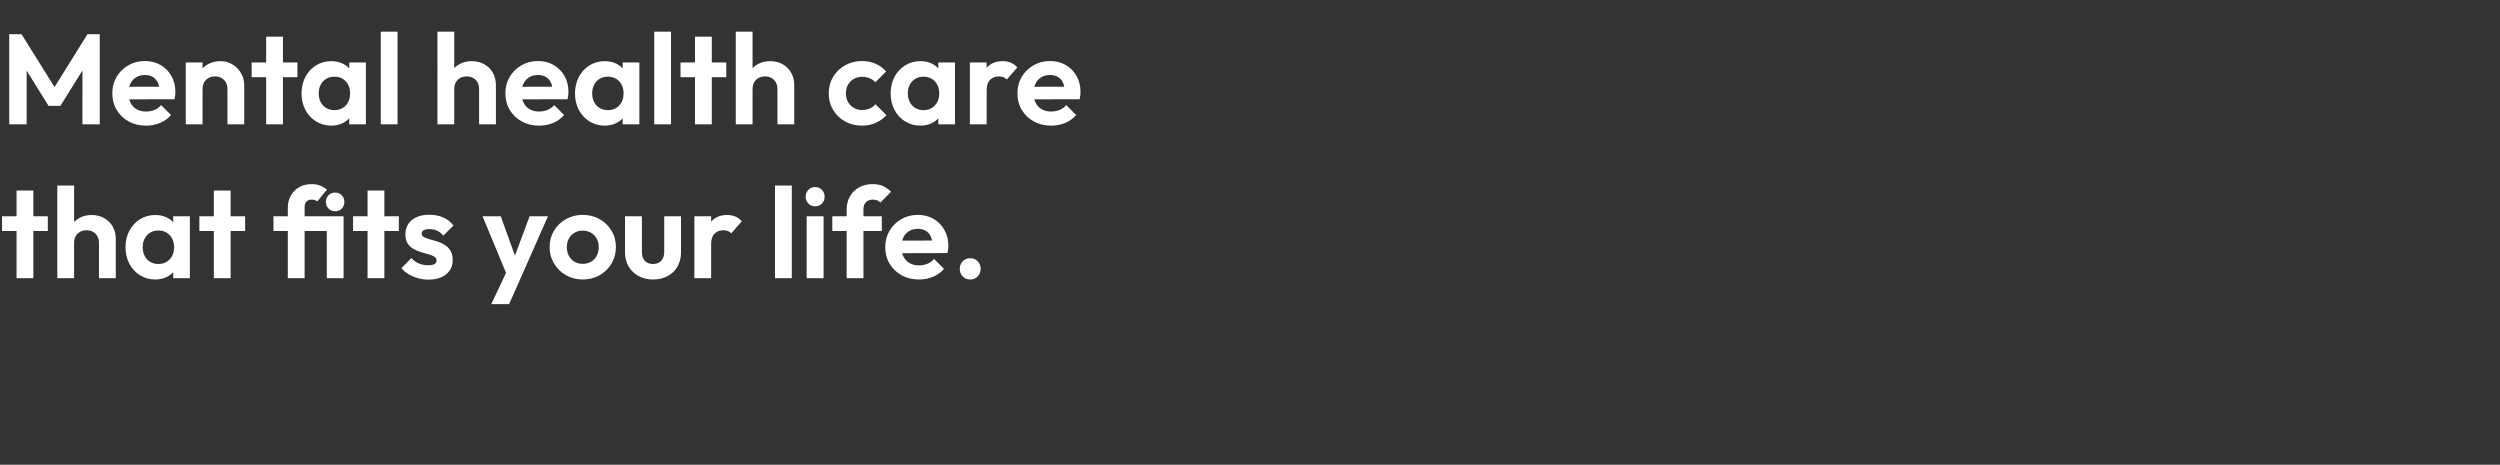
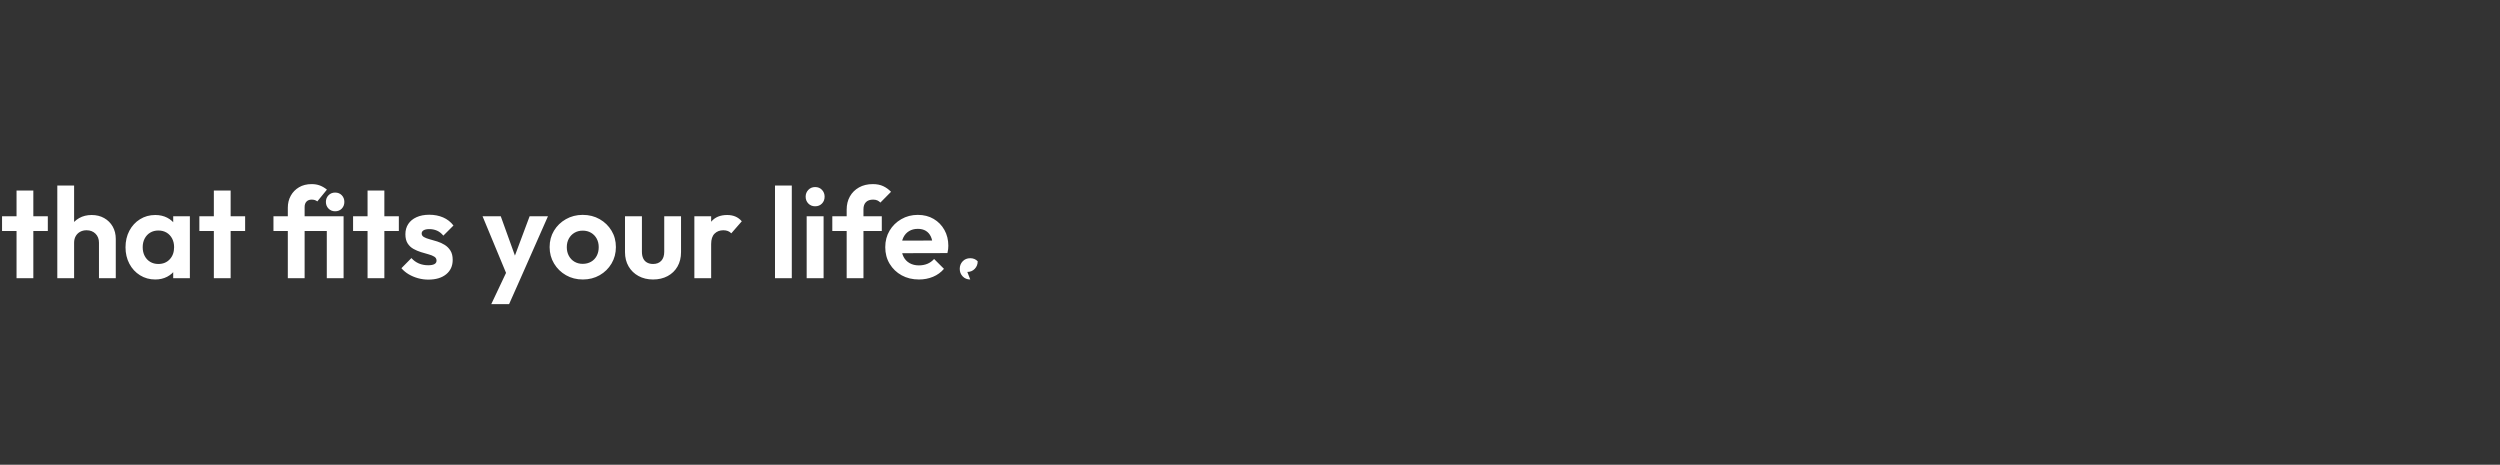
<svg xmlns="http://www.w3.org/2000/svg" width="312" height="58" viewBox="0 0 312 58">
  <rect x="0" y="0" width="312" height="58" fill="#333333" stroke="none" />
  <g fill="#fff">
-     <path d="M1.152 15.52V4.272h1.536l4.56 7.296h-.88l4.544-7.296h1.536V15.52h-2.16V8l.416.128-3.168 5.088H6.064L2.896 8.128 3.328 8v7.52zM18.224 15.68q-1.216 0-2.16-.52-.944-.52-1.496-1.432-.552-.912-.552-2.08 0-1.152.536-2.056.536-.904 1.464-1.44.928-.536 2.064-.536 1.12 0 1.976.504.856.504 1.344 1.376.488.872.488 1.976 0 .208-.024.424t-.088.488l-6.496.016v-1.568l5.52-.016-.848.656q-.032-.688-.248-1.152-.216-.464-.624-.712-.408-.248-1-.248-.624 0-1.088.28-.464.28-.712.784-.248.504-.248 1.192 0 .704.264 1.224t.76.8q.496.28 1.152.28.592 0 1.072-.2.48-.2.832-.6l1.232 1.232q-.56.656-1.368.992-.808.336-1.752.336zM28.384 15.52v-4.432q0-.688-.432-1.12-.432-.432-1.12-.432-.448 0-.8.192-.352.192-.552.544-.2.352-.2.816l-.816-.416q0-.912.392-1.592t1.088-1.064q.696-.384 1.576-.384.848 0 1.52.424t1.056 1.104q.384.68.384 1.464v4.896zm-5.2 0V7.792h2.096v7.728zM33.216 15.52V4.576h2.096V15.52zm-1.808-5.888v-1.84h5.712v1.84zM41.344 15.68q-1.056 0-1.904-.528-.848-.528-1.328-1.44-.48-.912-.48-2.048 0-1.152.48-2.064.48-.912 1.328-1.44.848-.528 1.904-.528.832 0 1.488.336t1.048.936q.392.6.424 1.352v2.784q-.032.768-.424 1.36-.392.592-1.048.936-.656.344-1.488.344zm.384-1.936q.88 0 1.424-.584.544-.584.544-1.512 0-.608-.248-1.08-.248-.472-.688-.736-.44-.264-1.032-.264-.576 0-1.016.264-.44.264-.688.736-.248.472-.248 1.08 0 .624.248 1.096.248.472.688.736.44.264 1.016.264zm1.856 1.776v-2.08l.336-1.888-.336-1.856V7.792h2.08v7.728zM47.52 15.52V3.952h2.096V15.52zM59.792 15.52v-4.432q0-.688-.432-1.12-.432-.432-1.12-.432-.448 0-.8.192-.352.192-.552.544-.2.352-.2.816l-.816-.416q0-.912.384-1.592t1.064-1.064q.68-.384 1.56-.384t1.56.384q.68.384 1.064 1.056t.384 1.552v4.896zm-5.2 0V3.952h2.096V15.52zM67.28 15.68q-1.216 0-2.16-.52-.944-.52-1.496-1.432-.552-.912-.552-2.08 0-1.152.536-2.056.536-.904 1.464-1.44.928-.536 2.064-.536 1.12 0 1.976.504.856.504 1.344 1.376.488.872.488 1.976 0 .208-.024.424t-.088.488l-6.496.016v-1.568l5.52-.016-.848.656q-.032-.688-.248-1.152-.216-.464-.624-.712-.408-.248-1-.248-.624 0-1.088.28-.464.28-.712.784-.248.504-.248 1.192 0 .704.264 1.224t.76.8q.496.28 1.152.28.592 0 1.072-.2.48-.2.832-.6l1.232 1.232q-.56.656-1.368.992-.808.336-1.752.336zM75.472 15.68q-1.056 0-1.904-.528-.848-.528-1.328-1.44-.48-.912-.48-2.048 0-1.152.48-2.064.48-.912 1.328-1.44.848-.528 1.904-.528.832 0 1.488.336t1.048.936q.392.6.424 1.352v2.784q-.032.768-.424 1.36-.392.592-1.048.936-.656.344-1.488.344zm.384-1.936q.88 0 1.424-.584.544-.584.544-1.512 0-.608-.248-1.08-.248-.472-.688-.736-.44-.264-1.032-.264-.576 0-1.016.264-.44.264-.688.736-.248.472-.248 1.08 0 .624.248 1.096.248.472.688.736.44.264 1.016.264zm1.856 1.776v-2.08l.336-1.888-.336-1.856V7.792h2.08v7.728zM81.648 15.52V3.952h2.096V15.52zM86.736 15.52V4.576h2.096V15.52zm-1.808-5.888v-1.84h5.712v1.84zM97.024 15.52v-4.432q0-.688-.432-1.12-.432-.432-1.12-.432-.448 0-.8.192-.352.192-.552.544-.2.352-.2.816l-.816-.416q0-.912.384-1.592t1.064-1.064q.68-.384 1.56-.384t1.56.384q.68.384 1.064 1.056t.384 1.552v4.896zm-5.2 0V3.952h2.096V15.52zM107.584 15.68q-1.184 0-2.128-.528-.944-.528-1.488-1.44-.544-.912-.544-2.048 0-1.152.544-2.064.544-.912 1.496-1.448.952-.536 2.12-.536.912 0 1.68.336.768.336 1.328.96l-1.344 1.36q-.304-.336-.728-.512t-.936-.176q-.576 0-1.032.264-.456.264-.72.72-.264.456-.264 1.08 0 .608.264 1.08.264.472.72.736.456.264 1.032.264.528 0 .952-.184.424-.184.728-.536l1.36 1.36q-.592.64-1.36.976-.768.336-1.68.336zM114.864 15.68q-1.056 0-1.904-.528-.848-.528-1.328-1.44-.48-.912-.48-2.048 0-1.152.48-2.064.48-.912 1.328-1.44.848-.528 1.904-.528.832 0 1.488.336t1.048.936q.392.6.424 1.352v2.784q-.032.768-.424 1.36-.392.592-1.048.936-.656.344-1.488.344zm.384-1.936q.88 0 1.424-.584.544-.584.544-1.512 0-.608-.248-1.08-.248-.472-.688-.736-.44-.264-1.032-.264-.576 0-1.016.264-.44.264-.688.736-.248.472-.248 1.08 0 .624.248 1.096.248.472.688.736.44.264 1.016.264zm1.856 1.776v-2.08l.336-1.888-.336-1.856V7.792h2.08v7.728zM121.04 15.52V7.792h2.096v7.728zm2.096-4.272l-.816-.544q.144-1.424.832-2.248.688-.824 1.984-.824.56 0 1.008.184.448.184.816.6l-1.312 1.504q-.176-.192-.424-.288-.248-.096-.568-.096-.672 0-1.096.424-.424.424-.424 1.288zM131.184 15.68q-1.216 0-2.16-.52-.944-.52-1.496-1.432-.552-.912-.552-2.08 0-1.152.536-2.056.536-.904 1.464-1.44.928-.536 2.064-.536 1.12 0 1.976.504.856.504 1.344 1.376.488.872.488 1.976 0 .208-.024.424t-.088.488l-6.496.016v-1.568l5.52-.016-.848.656q-.032-.688-.248-1.152-.216-.464-.624-.712-.408-.248-1-.248-.624 0-1.088.28-.464.28-.712.784-.248.504-.248 1.192 0 .704.264 1.224t.76.8q.496.28 1.152.28.592 0 1.072-.2.48-.2.832-.6l1.232 1.232q-.56.656-1.368.992-.808.336-1.752.336z" />
-   </g>
+     </g>
  <g fill="#fff">
-     <path d="M2.064 34.72V23.776H4.16V34.72zM.256 28.832v-1.84h5.712v1.84zM12.352 34.72v-4.432q0-.688-.432-1.12-.432-.432-1.12-.432-.448 0-.8.192-.352.192-.552.544-.2.352-.2.816l-.816-.416q0-.912.384-1.592t1.064-1.064q.68-.384 1.56-.384t1.56.384q.68.384 1.064 1.056t.384 1.552v4.896zm-5.2 0V23.152h2.096V34.72zM19.376 34.88q-1.056 0-1.904-.528-.848-.528-1.328-1.44-.48-.912-.48-2.048 0-1.152.48-2.064.48-.912 1.328-1.44.848-.528 1.904-.528.832 0 1.488.336t1.048.936q.392.6.424 1.352v2.784q-.032.768-.424 1.36-.392.592-1.048.936-.656.344-1.488.344zm.384-1.936q.88 0 1.424-.584.544-.584.544-1.512 0-.608-.248-1.08-.248-.472-.688-.736-.44-.264-1.032-.264-.576 0-1.016.264-.44.264-.688.736-.248.472-.248 1.08 0 .624.248 1.096.248.472.688.736.44.264 1.016.264zm1.856 1.776v-2.08l.336-1.888-.336-1.856v-1.904h2.08v7.728zM26.688 34.72V23.776h2.096V34.72zm-1.808-5.888v-1.84h5.712v1.84zM35.92 34.72v-8.8q0-.832.368-1.496t1.032-1.056q.664-.392 1.576-.392.576 0 1.032.176.456.176.872.512l-1.2 1.472q-.144-.112-.312-.168-.168-.056-.392-.056-.416 0-.648.248-.232.248-.232.68v8.88zm-1.792-5.888v-1.84h7.664v1.84zm6.656 5.888v-7.728h2.096v7.728zm1.04-8.352q-.496 0-.824-.336-.328-.336-.328-.832 0-.496.328-.832.328-.336.824-.336.512 0 .832.336.32.336.32.832 0 .496-.32.832-.32.336-.832.336zM45.872 34.72V23.776h2.096V34.72zm-1.808-5.888v-1.84h5.712v1.84zM53.456 34.896q-.656 0-1.288-.176t-1.16-.488q-.528-.312-.912-.76l1.248-1.264q.4.448.928.672.528.224 1.168.224.512 0 .776-.144t.264-.432q0-.32-.28-.496t-.728-.296q-.448-.12-.936-.272-.488-.152-.936-.4-.448-.248-.728-.688-.28-.44-.28-1.144 0-.736.36-1.28t1.032-.848q.672-.304 1.584-.304.96 0 1.736.336t1.288 1.008l-1.264 1.264q-.352-.432-.792-.624-.44-.192-.952-.192-.464 0-.712.144-.248.144-.248.4 0 .288.28.448.28.16.728.28.448.12.936.272.488.152.928.424.44.272.72.72.28.448.28 1.152 0 1.136-.816 1.8-.816.664-2.224.664zM63.456 34.784l-3.232-7.792h2.272l2.144 5.952h-.768l2.224-5.952h2.288l-3.44 7.792zm-2.144 3.168l2.352-4.976 1.28 1.808-1.408 3.168zM72.736 34.88q-1.168 0-2.104-.536-.936-.536-1.488-1.456-.552-.92-.552-2.056 0-1.136.544-2.04.544-.904 1.488-1.44.944-.536 2.096-.536 1.184 0 2.12.536.936.536 1.48 1.44.544.904.544 2.04 0 1.136-.544 2.056-.544.92-1.48 1.456-.936.536-2.104.536zm-.016-1.952q.592 0 1.048-.264.456-.264.704-.736.248-.472.248-1.08 0-.608-.256-1.072-.256-.464-.704-.728-.448-.264-1.04-.264-.576 0-1.024.264-.448.264-.704.728-.256.464-.256 1.072 0 .608.256 1.08.256.472.704.736.448.264 1.024.264zM81.504 34.88q-1.024 0-1.816-.432t-1.24-1.2Q78 32.48 78 31.472v-4.48h2.112v4.432q0 .48.16.824t.48.52q.32.176.752.176.656 0 1.024-.4t.368-1.12v-4.432h2.096v4.48q0 1.024-.44 1.792t-1.232 1.192q-.792.424-1.816.424zM86.656 34.72v-7.728h2.096v7.728zm2.096-4.272l-.816-.544q.144-1.424.832-2.248.688-.824 1.984-.824.56 0 1.008.184.448.184.816.6l-1.312 1.504q-.176-.192-.424-.288-.248-.096-.568-.096-.672 0-1.096.424-.424.424-.424 1.288zM96.72 34.72V23.152h2.096V34.72zM100.672 34.72v-7.728h2.112v7.728zm1.056-8.976q-.512 0-.848-.344-.336-.344-.336-.856 0-.496.336-.848t.848-.352q.528 0 .856.352.328.352.328.848 0 .512-.328.856t-.856.344zM105.664 34.72v-8.56q0-.928.4-1.64.4-.712 1.136-1.128.736-.416 1.728-.416.752 0 1.296.256t.976.704l-1.328 1.344q-.176-.176-.384-.272-.208-.096-.528-.096-.576 0-.888.312-.312.312-.312.888v8.608zm-1.792-5.888v-1.84h6.176v1.84zM114.688 34.88q-1.216 0-2.16-.52-.944-.52-1.496-1.432-.552-.912-.552-2.08 0-1.152.536-2.056.536-.904 1.464-1.44.928-.536 2.064-.536 1.12 0 1.976.504.856.504 1.344 1.376.488.872.488 1.976 0 .208-.024.424t-.088.488l-6.496.016v-1.568l5.52-.016-.848.656q-.032-.688-.248-1.152-.216-.464-.624-.712-.408-.248-1-.248-.624 0-1.088.28-.464.28-.712.784-.248.504-.248 1.192 0 .704.264 1.224t.76.8q.496.28 1.152.28.592 0 1.072-.2.48-.2.832-.6l1.232 1.232q-.56.656-1.368.992-.808.336-1.752.336zM121.088 34.88q-.576 0-.944-.384t-.368-.944q0-.56.368-.944.368-.384.944-.384.56 0 .928.384t.368.944q0 .56-.368.944-.368.384-.928.384z" />
+     <path d="M2.064 34.72V23.776H4.16V34.72zM.256 28.832v-1.84h5.712v1.84zM12.352 34.72v-4.432q0-.688-.432-1.12-.432-.432-1.12-.432-.448 0-.8.192-.352.192-.552.544-.2.352-.2.816l-.816-.416q0-.912.384-1.592t1.064-1.064q.68-.384 1.56-.384t1.56.384q.68.384 1.064 1.056t.384 1.552v4.896zm-5.2 0V23.152h2.096V34.72zM19.376 34.88q-1.056 0-1.904-.528-.848-.528-1.328-1.44-.48-.912-.48-2.048 0-1.152.48-2.064.48-.912 1.328-1.44.848-.528 1.904-.528.832 0 1.488.336t1.048.936q.392.6.424 1.352v2.784q-.032.768-.424 1.36-.392.592-1.048.936-.656.344-1.488.344zm.384-1.936q.88 0 1.424-.584.544-.584.544-1.512 0-.608-.248-1.08-.248-.472-.688-.736-.44-.264-1.032-.264-.576 0-1.016.264-.44.264-.688.736-.248.472-.248 1.08 0 .624.248 1.096.248.472.688.736.44.264 1.016.264zm1.856 1.776v-2.08l.336-1.888-.336-1.856v-1.904h2.08v7.728zM26.688 34.72V23.776h2.096V34.72zm-1.808-5.888v-1.84h5.712v1.84zM35.92 34.72v-8.8q0-.832.368-1.496t1.032-1.056q.664-.392 1.576-.392.576 0 1.032.176.456.176.872.512l-1.2 1.472q-.144-.112-.312-.168-.168-.056-.392-.056-.416 0-.648.248-.232.248-.232.68v8.88zm-1.792-5.888v-1.84h7.664v1.84zm6.656 5.888v-7.728h2.096v7.728zm1.04-8.352q-.496 0-.824-.336-.328-.336-.328-.832 0-.496.328-.832.328-.336.824-.336.512 0 .832.336.32.336.32.832 0 .496-.32.832-.32.336-.832.336zM45.872 34.72V23.776h2.096V34.72zm-1.808-5.888v-1.84h5.712v1.84zM53.456 34.896q-.656 0-1.288-.176t-1.16-.488q-.528-.312-.912-.76l1.248-1.264q.4.448.928.672.528.224 1.168.224.512 0 .776-.144t.264-.432q0-.32-.28-.496t-.728-.296q-.448-.12-.936-.272-.488-.152-.936-.4-.448-.248-.728-.688-.28-.44-.28-1.144 0-.736.36-1.28t1.032-.848q.672-.304 1.584-.304.96 0 1.736.336t1.288 1.008l-1.264 1.264q-.352-.432-.792-.624-.44-.192-.952-.192-.464 0-.712.144-.248.144-.248.4 0 .288.28.448.28.16.728.28.448.12.936.272.488.152.928.424.44.272.72.72.28.448.28 1.152 0 1.136-.816 1.8-.816.664-2.224.664zM63.456 34.784l-3.232-7.792h2.272l2.144 5.952h-.768l2.224-5.952h2.288l-3.44 7.792zm-2.144 3.168l2.352-4.976 1.28 1.808-1.408 3.168zM72.736 34.88q-1.168 0-2.104-.536-.936-.536-1.488-1.456-.552-.92-.552-2.056 0-1.136.544-2.04.544-.904 1.488-1.44.944-.536 2.096-.536 1.184 0 2.12.536.936.536 1.48 1.44.544.904.544 2.04 0 1.136-.544 2.056-.544.92-1.48 1.456-.936.536-2.104.536zm-.016-1.952q.592 0 1.048-.264.456-.264.704-.736.248-.472.248-1.08 0-.608-.256-1.072-.256-.464-.704-.728-.448-.264-1.04-.264-.576 0-1.024.264-.448.264-.704.728-.256.464-.256 1.072 0 .608.256 1.08.256.472.704.736.448.264 1.024.264zM81.504 34.88q-1.024 0-1.816-.432t-1.24-1.2Q78 32.48 78 31.472v-4.48h2.112v4.432q0 .48.16.824t.48.52q.32.176.752.176.656 0 1.024-.4t.368-1.12v-4.432h2.096v4.48q0 1.024-.44 1.792t-1.232 1.192q-.792.424-1.816.424zM86.656 34.72v-7.728h2.096v7.728zm2.096-4.272l-.816-.544q.144-1.424.832-2.248.688-.824 1.984-.824.56 0 1.008.184.448.184.816.6l-1.312 1.504q-.176-.192-.424-.288-.248-.096-.568-.096-.672 0-1.096.424-.424.424-.424 1.288zM96.72 34.72V23.152h2.096V34.72zM100.672 34.72v-7.728h2.112v7.728zm1.056-8.976q-.512 0-.848-.344-.336-.344-.336-.856 0-.496.336-.848t.848-.352q.528 0 .856.352.328.352.328.848 0 .512-.328.856t-.856.344zM105.664 34.72v-8.56q0-.928.4-1.64.4-.712 1.136-1.128.736-.416 1.728-.416.752 0 1.296.256t.976.704l-1.328 1.344q-.176-.176-.384-.272-.208-.096-.528-.096-.576 0-.888.312-.312.312-.312.888v8.608zm-1.792-5.888v-1.84h6.176v1.84zM114.688 34.88q-1.216 0-2.16-.52-.944-.52-1.496-1.432-.552-.912-.552-2.08 0-1.152.536-2.056.536-.904 1.464-1.44.928-.536 2.064-.536 1.12 0 1.976.504.856.504 1.344 1.376.488.872.488 1.976 0 .208-.024.424t-.088.488l-6.496.016v-1.568l5.52-.016-.848.656q-.032-.688-.248-1.152-.216-.464-.624-.712-.408-.248-1-.248-.624 0-1.088.28-.464.28-.712.784-.248.504-.248 1.192 0 .704.264 1.224t.76.8q.496.28 1.152.28.592 0 1.072-.2.48-.2.832-.6l1.232 1.232q-.56.656-1.368.992-.808.336-1.752.336zM121.088 34.88q-.576 0-.944-.384t-.368-.944q0-.56.368-.944.368-.384.944-.384.56 0 .928.384q0 .56-.368.944-.368.384-.928.384z" />
  </g>
</svg>